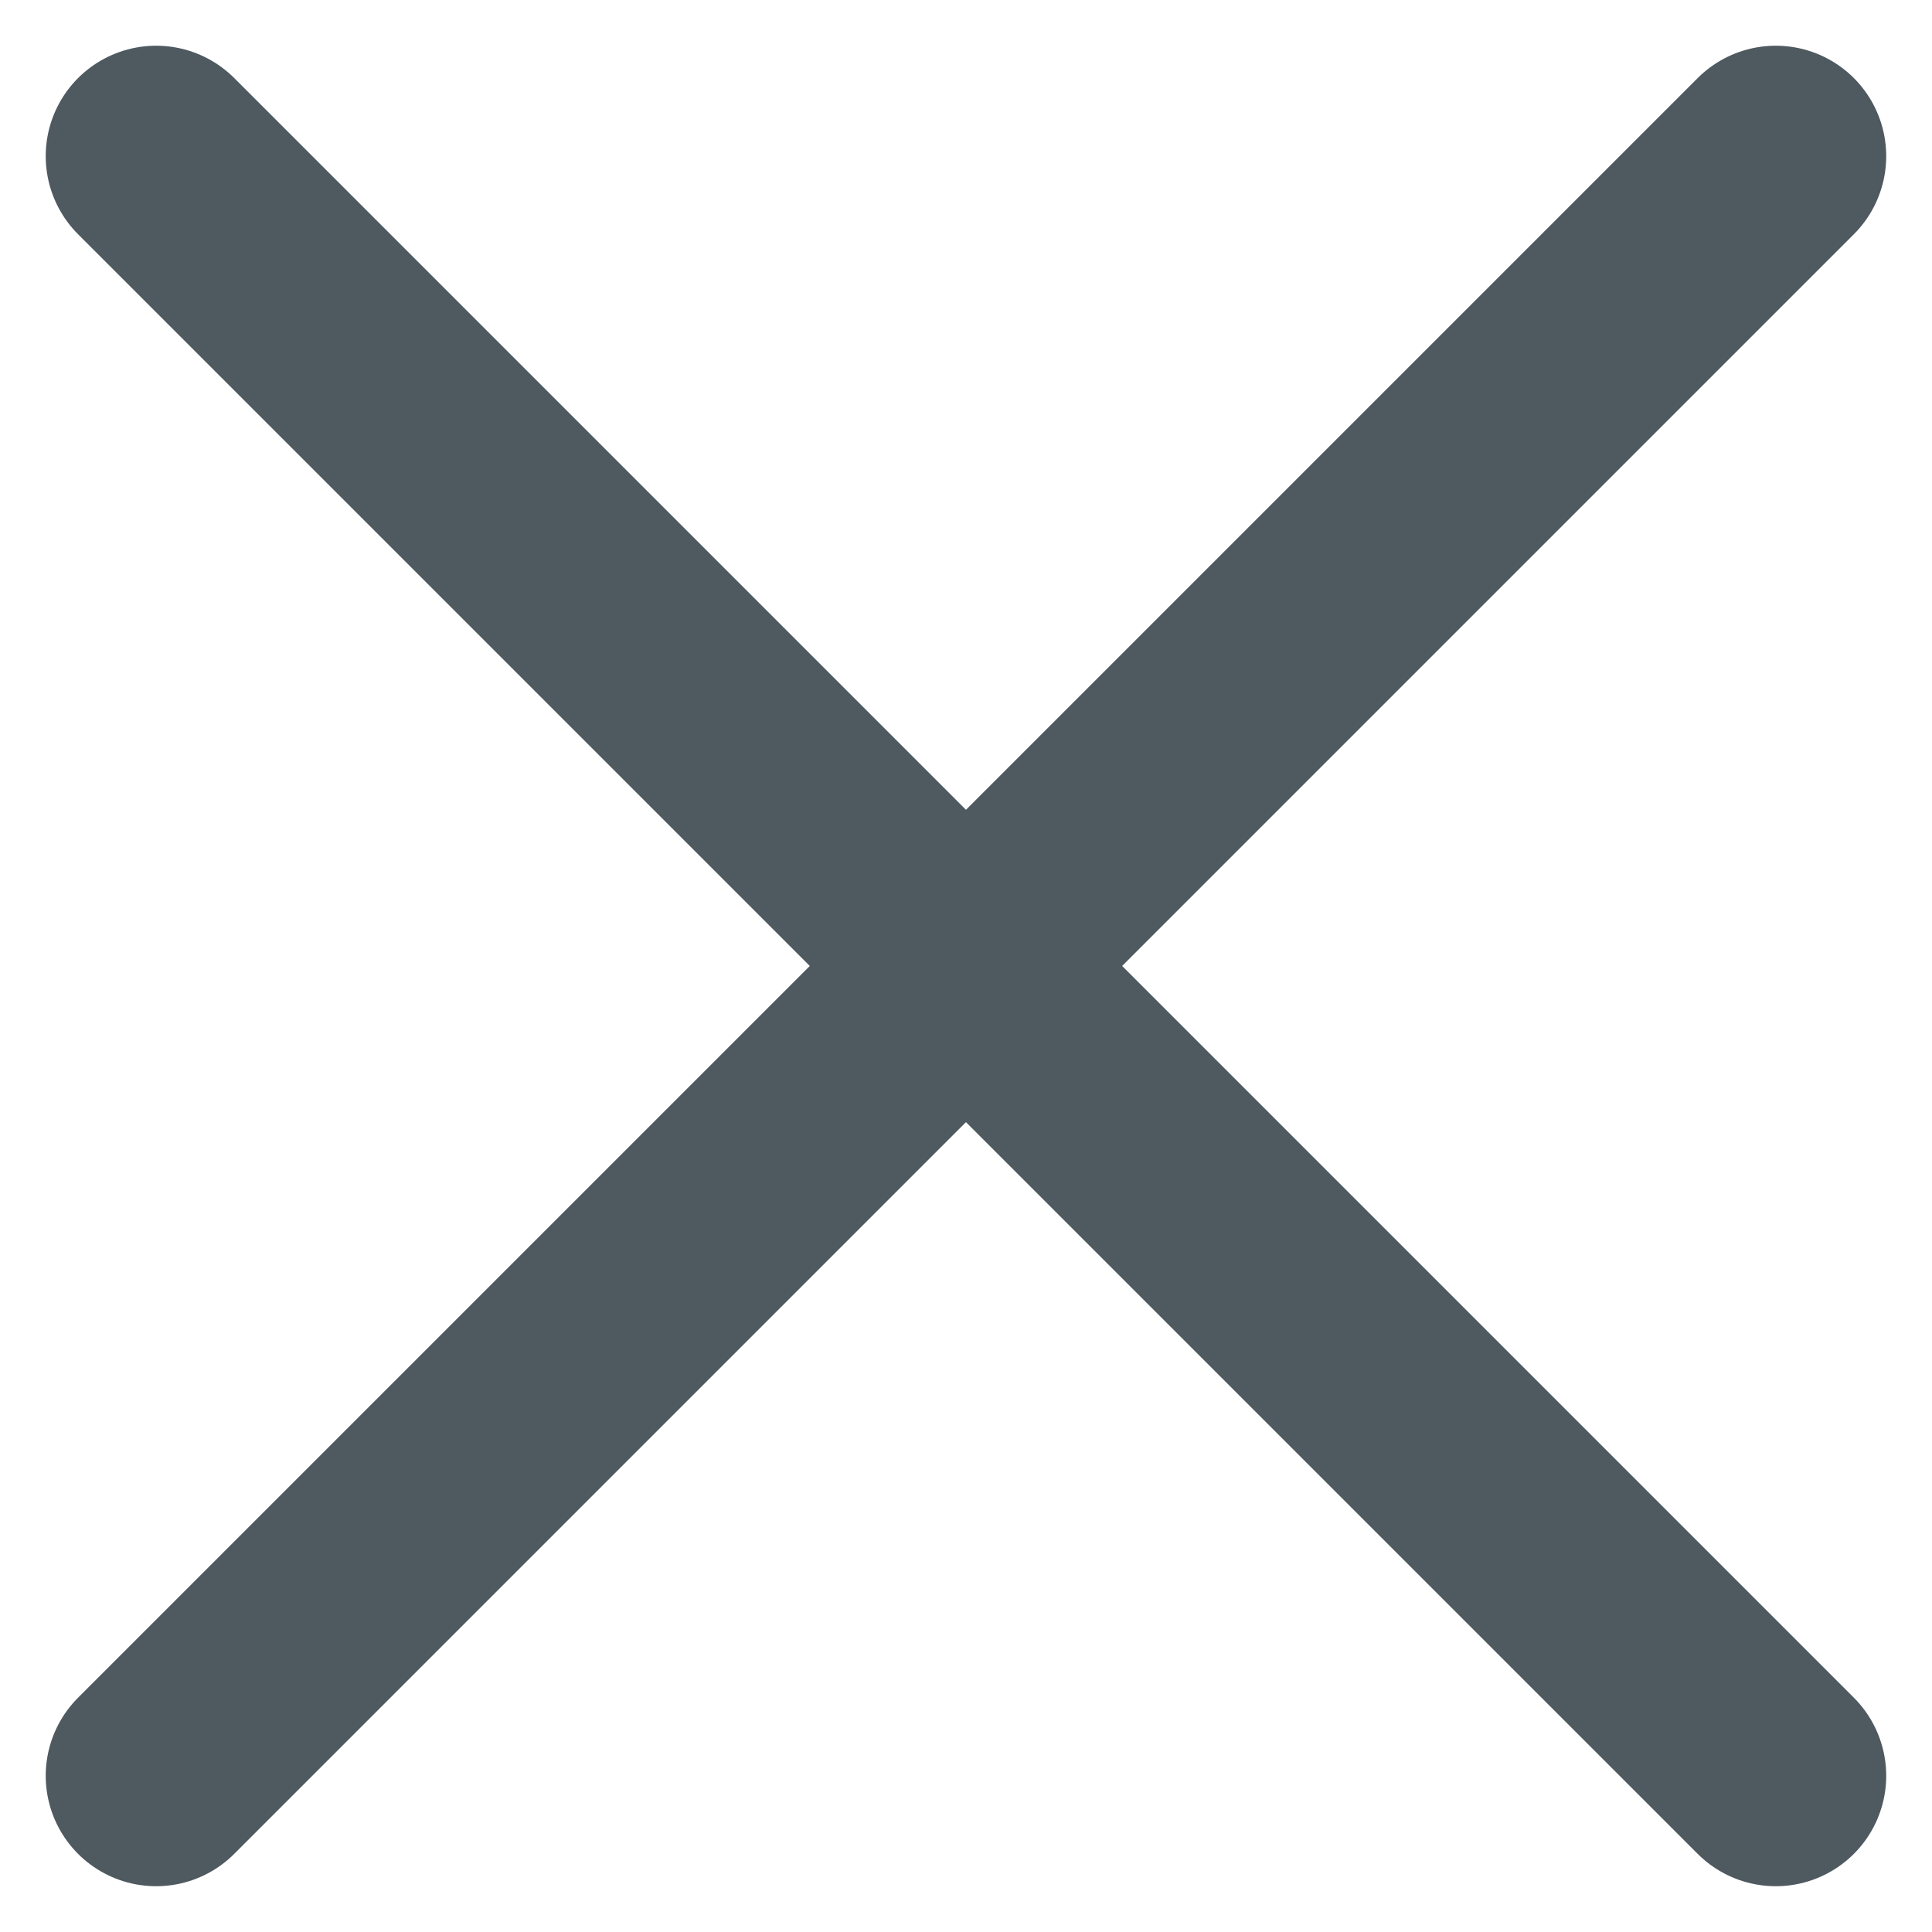
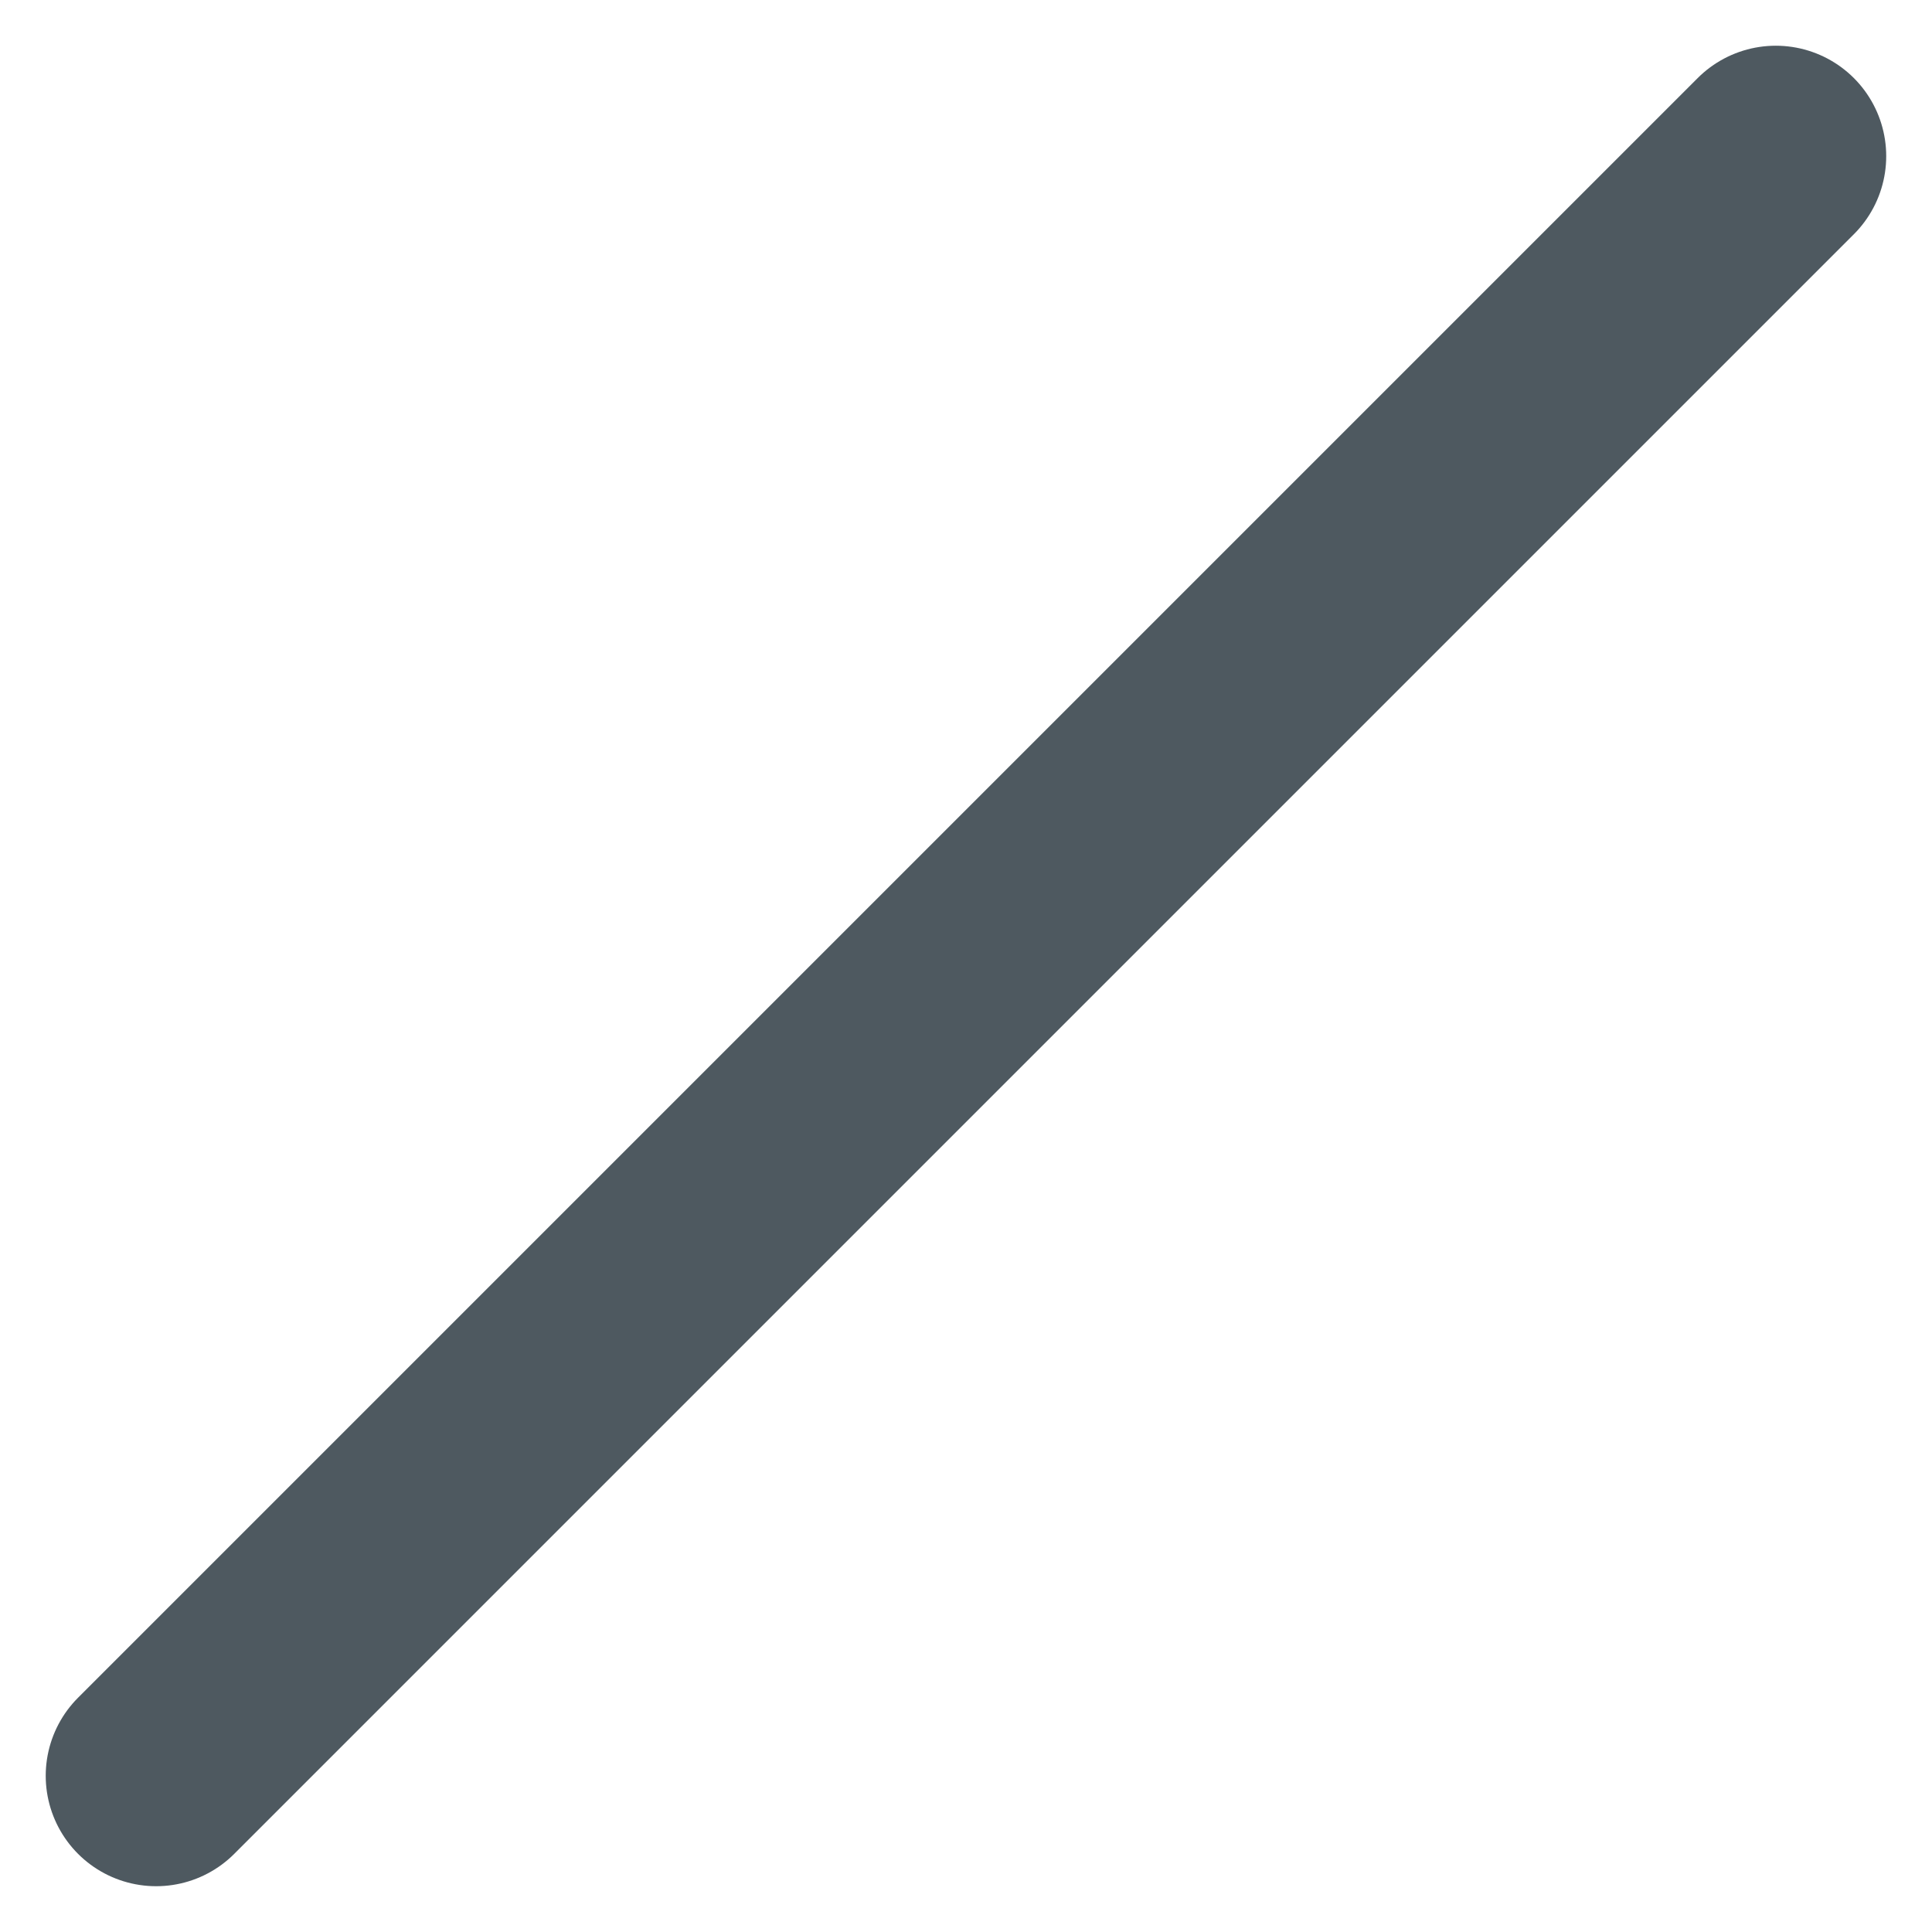
<svg xmlns="http://www.w3.org/2000/svg" width="26.243" height="26.243" viewBox="0 0 26.243 26.243">
  <g id="icon" transform="translate(2.161 2.441)">
-     <line id="Line_50" data-name="Line 50" x2="22" y2="22" transform="translate(-0.04 -0.32)" fill="none" stroke="#4e5960" stroke-linecap="round" stroke-width="3" />
    <line id="Line_51" data-name="Line 51" x1="22" y2="22" transform="translate(-0.04 -0.32)" fill="none" stroke="#4e5960" stroke-linecap="round" stroke-width="3" />
  </g>
</svg>